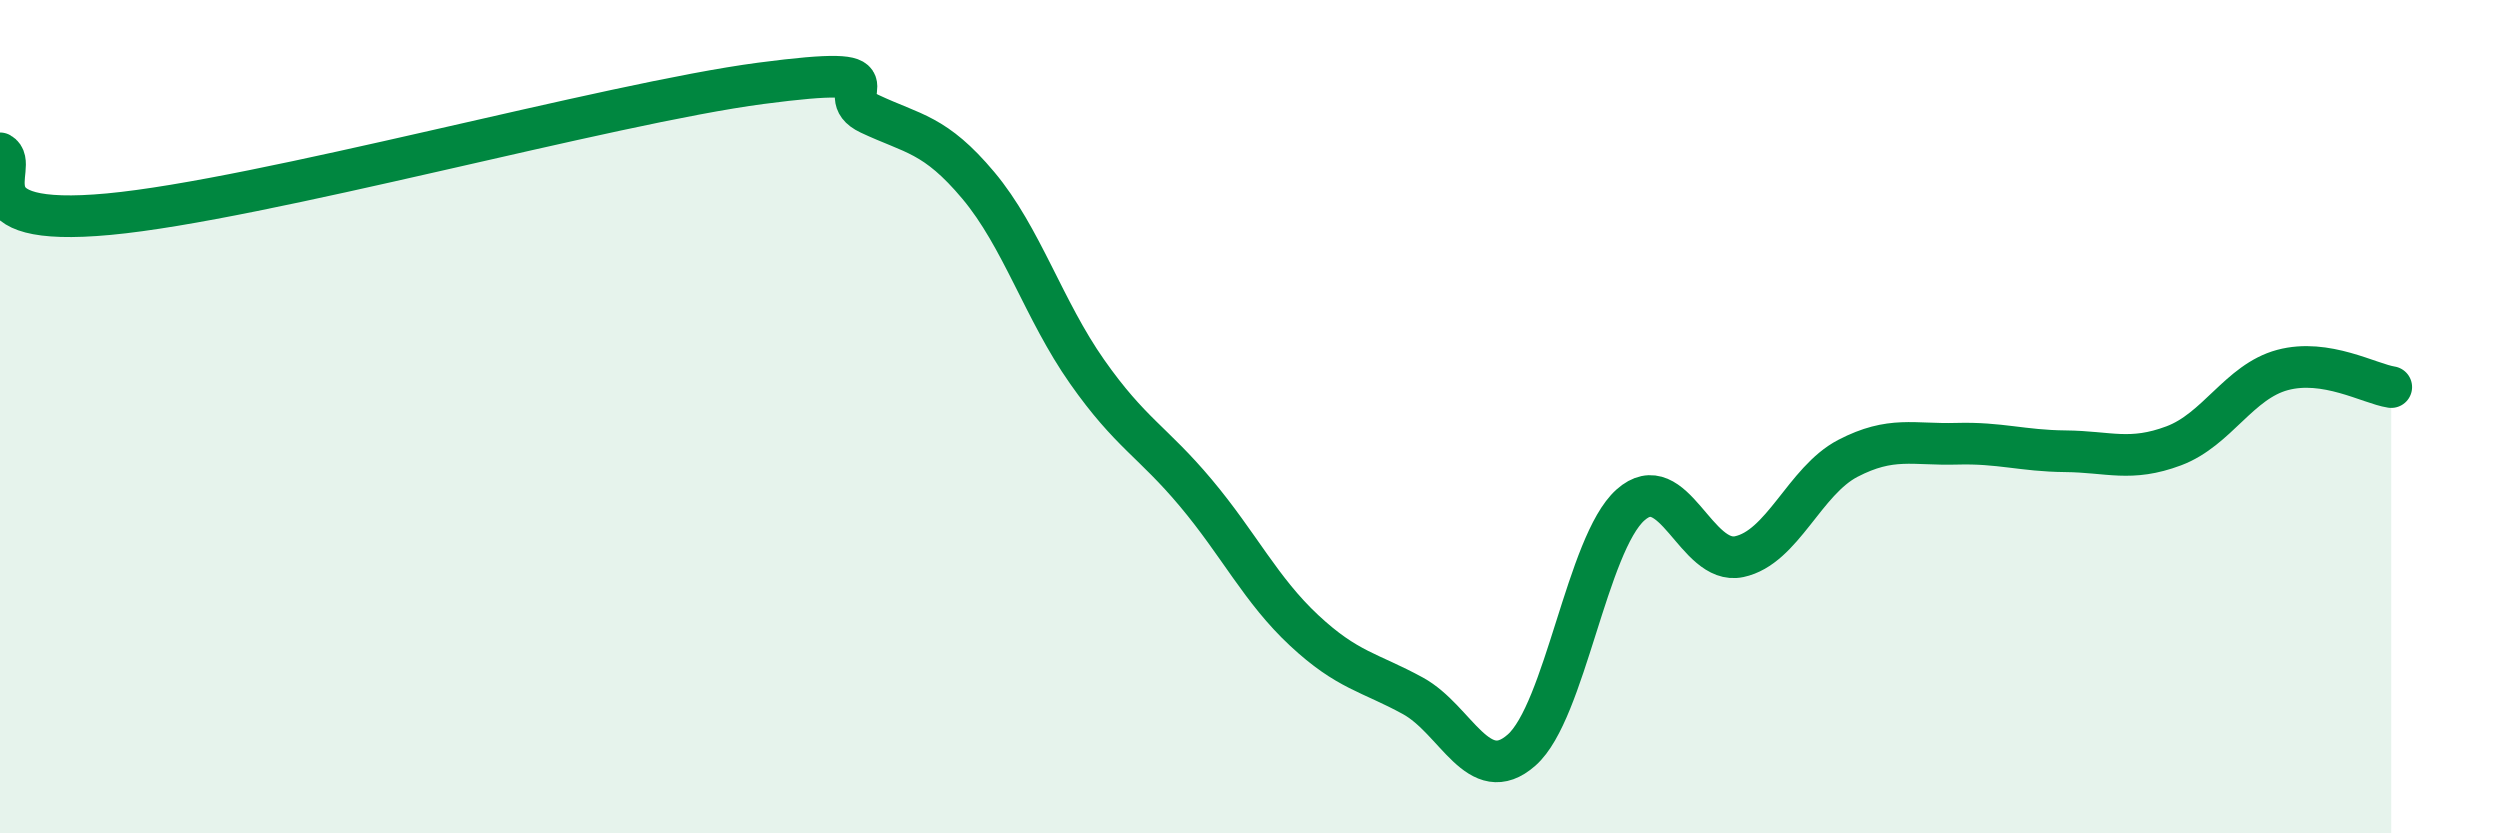
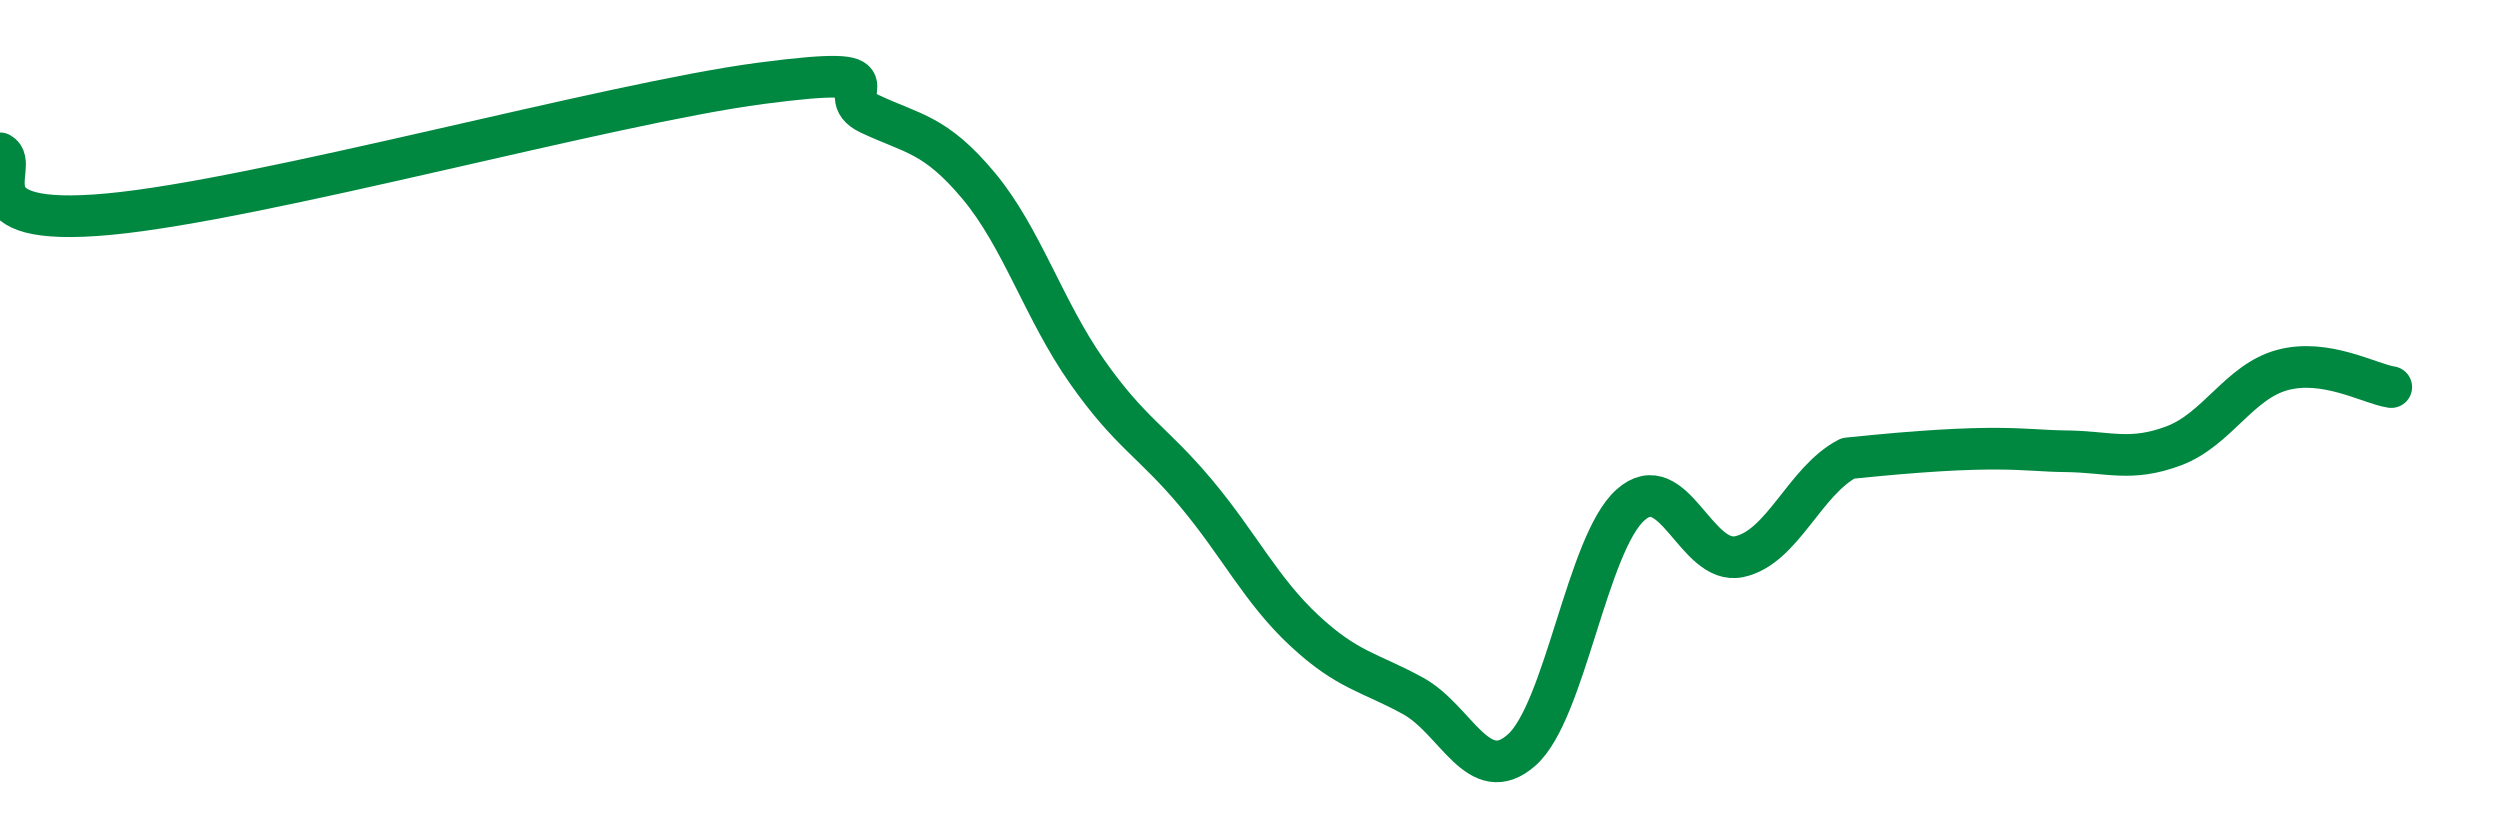
<svg xmlns="http://www.w3.org/2000/svg" width="60" height="20" viewBox="0 0 60 20">
-   <path d="M 0,3.68 C 0.52,3.97 -1.04,5.48 2.61,5.14 C 6.26,4.8 14.61,2.48 18.26,2 C 21.91,1.52 19.83,2.24 20.87,2.73 C 21.91,3.22 22.44,3.21 23.48,4.45 C 24.52,5.69 25.05,7.44 26.09,8.92 C 27.13,10.4 27.66,10.59 28.7,11.83 C 29.74,13.07 30.26,14.16 31.3,15.13 C 32.34,16.1 32.87,16.13 33.91,16.7 C 34.95,17.27 35.48,18.92 36.52,18 C 37.56,17.08 38.09,13.05 39.13,12.12 C 40.17,11.19 40.7,13.58 41.74,13.36 C 42.78,13.14 43.31,11.54 44.35,11 C 45.39,10.46 45.92,10.68 46.96,10.65 C 48,10.62 48.53,10.82 49.57,10.83 C 50.61,10.84 51.13,11.09 52.17,10.7 C 53.21,10.31 53.74,9.16 54.78,8.88 C 55.82,8.6 56.87,9.21 57.39,9.29L57.39 20L0 20Z" fill="#008740" opacity="0.1" stroke-linecap="round" stroke-linejoin="round" />
-   <path d="M 0,3.68 C 0.52,3.97 -1.04,5.48 2.61,5.14 C 6.26,4.8 14.61,2.48 18.26,2 C 21.91,1.52 19.83,2.24 20.87,2.73 C 21.91,3.22 22.44,3.21 23.48,4.45 C 24.52,5.69 25.05,7.44 26.09,8.92 C 27.13,10.4 27.66,10.59 28.7,11.83 C 29.74,13.07 30.26,14.16 31.3,15.13 C 32.34,16.1 32.87,16.13 33.91,16.7 C 34.95,17.27 35.48,18.92 36.52,18 C 37.56,17.08 38.09,13.05 39.13,12.12 C 40.17,11.19 40.7,13.58 41.74,13.36 C 42.78,13.14 43.31,11.54 44.35,11 C 45.39,10.46 45.92,10.68 46.96,10.65 C 48,10.62 48.53,10.82 49.57,10.83 C 50.61,10.84 51.13,11.09 52.17,10.7 C 53.21,10.31 53.74,9.16 54.78,8.88 C 55.82,8.6 56.87,9.21 57.39,9.29" stroke="#008740" stroke-width="1" fill="none" stroke-linecap="round" stroke-linejoin="round" />
+   <path d="M 0,3.68 C 0.52,3.97 -1.04,5.48 2.61,5.14 C 6.26,4.8 14.61,2.48 18.26,2 C 21.91,1.52 19.83,2.24 20.87,2.73 C 21.91,3.22 22.44,3.21 23.48,4.45 C 24.52,5.69 25.05,7.44 26.09,8.92 C 27.13,10.4 27.66,10.59 28.7,11.83 C 29.74,13.07 30.26,14.16 31.3,15.13 C 32.34,16.1 32.87,16.13 33.91,16.7 C 34.95,17.27 35.48,18.92 36.52,18 C 37.56,17.08 38.09,13.05 39.13,12.12 C 40.17,11.19 40.7,13.58 41.74,13.36 C 42.78,13.14 43.31,11.54 44.35,11 C 48,10.62 48.53,10.82 49.57,10.83 C 50.61,10.84 51.13,11.09 52.17,10.7 C 53.21,10.31 53.74,9.16 54.78,8.88 C 55.82,8.6 56.87,9.21 57.39,9.29" stroke="#008740" stroke-width="1" fill="none" stroke-linecap="round" stroke-linejoin="round" />
</svg>